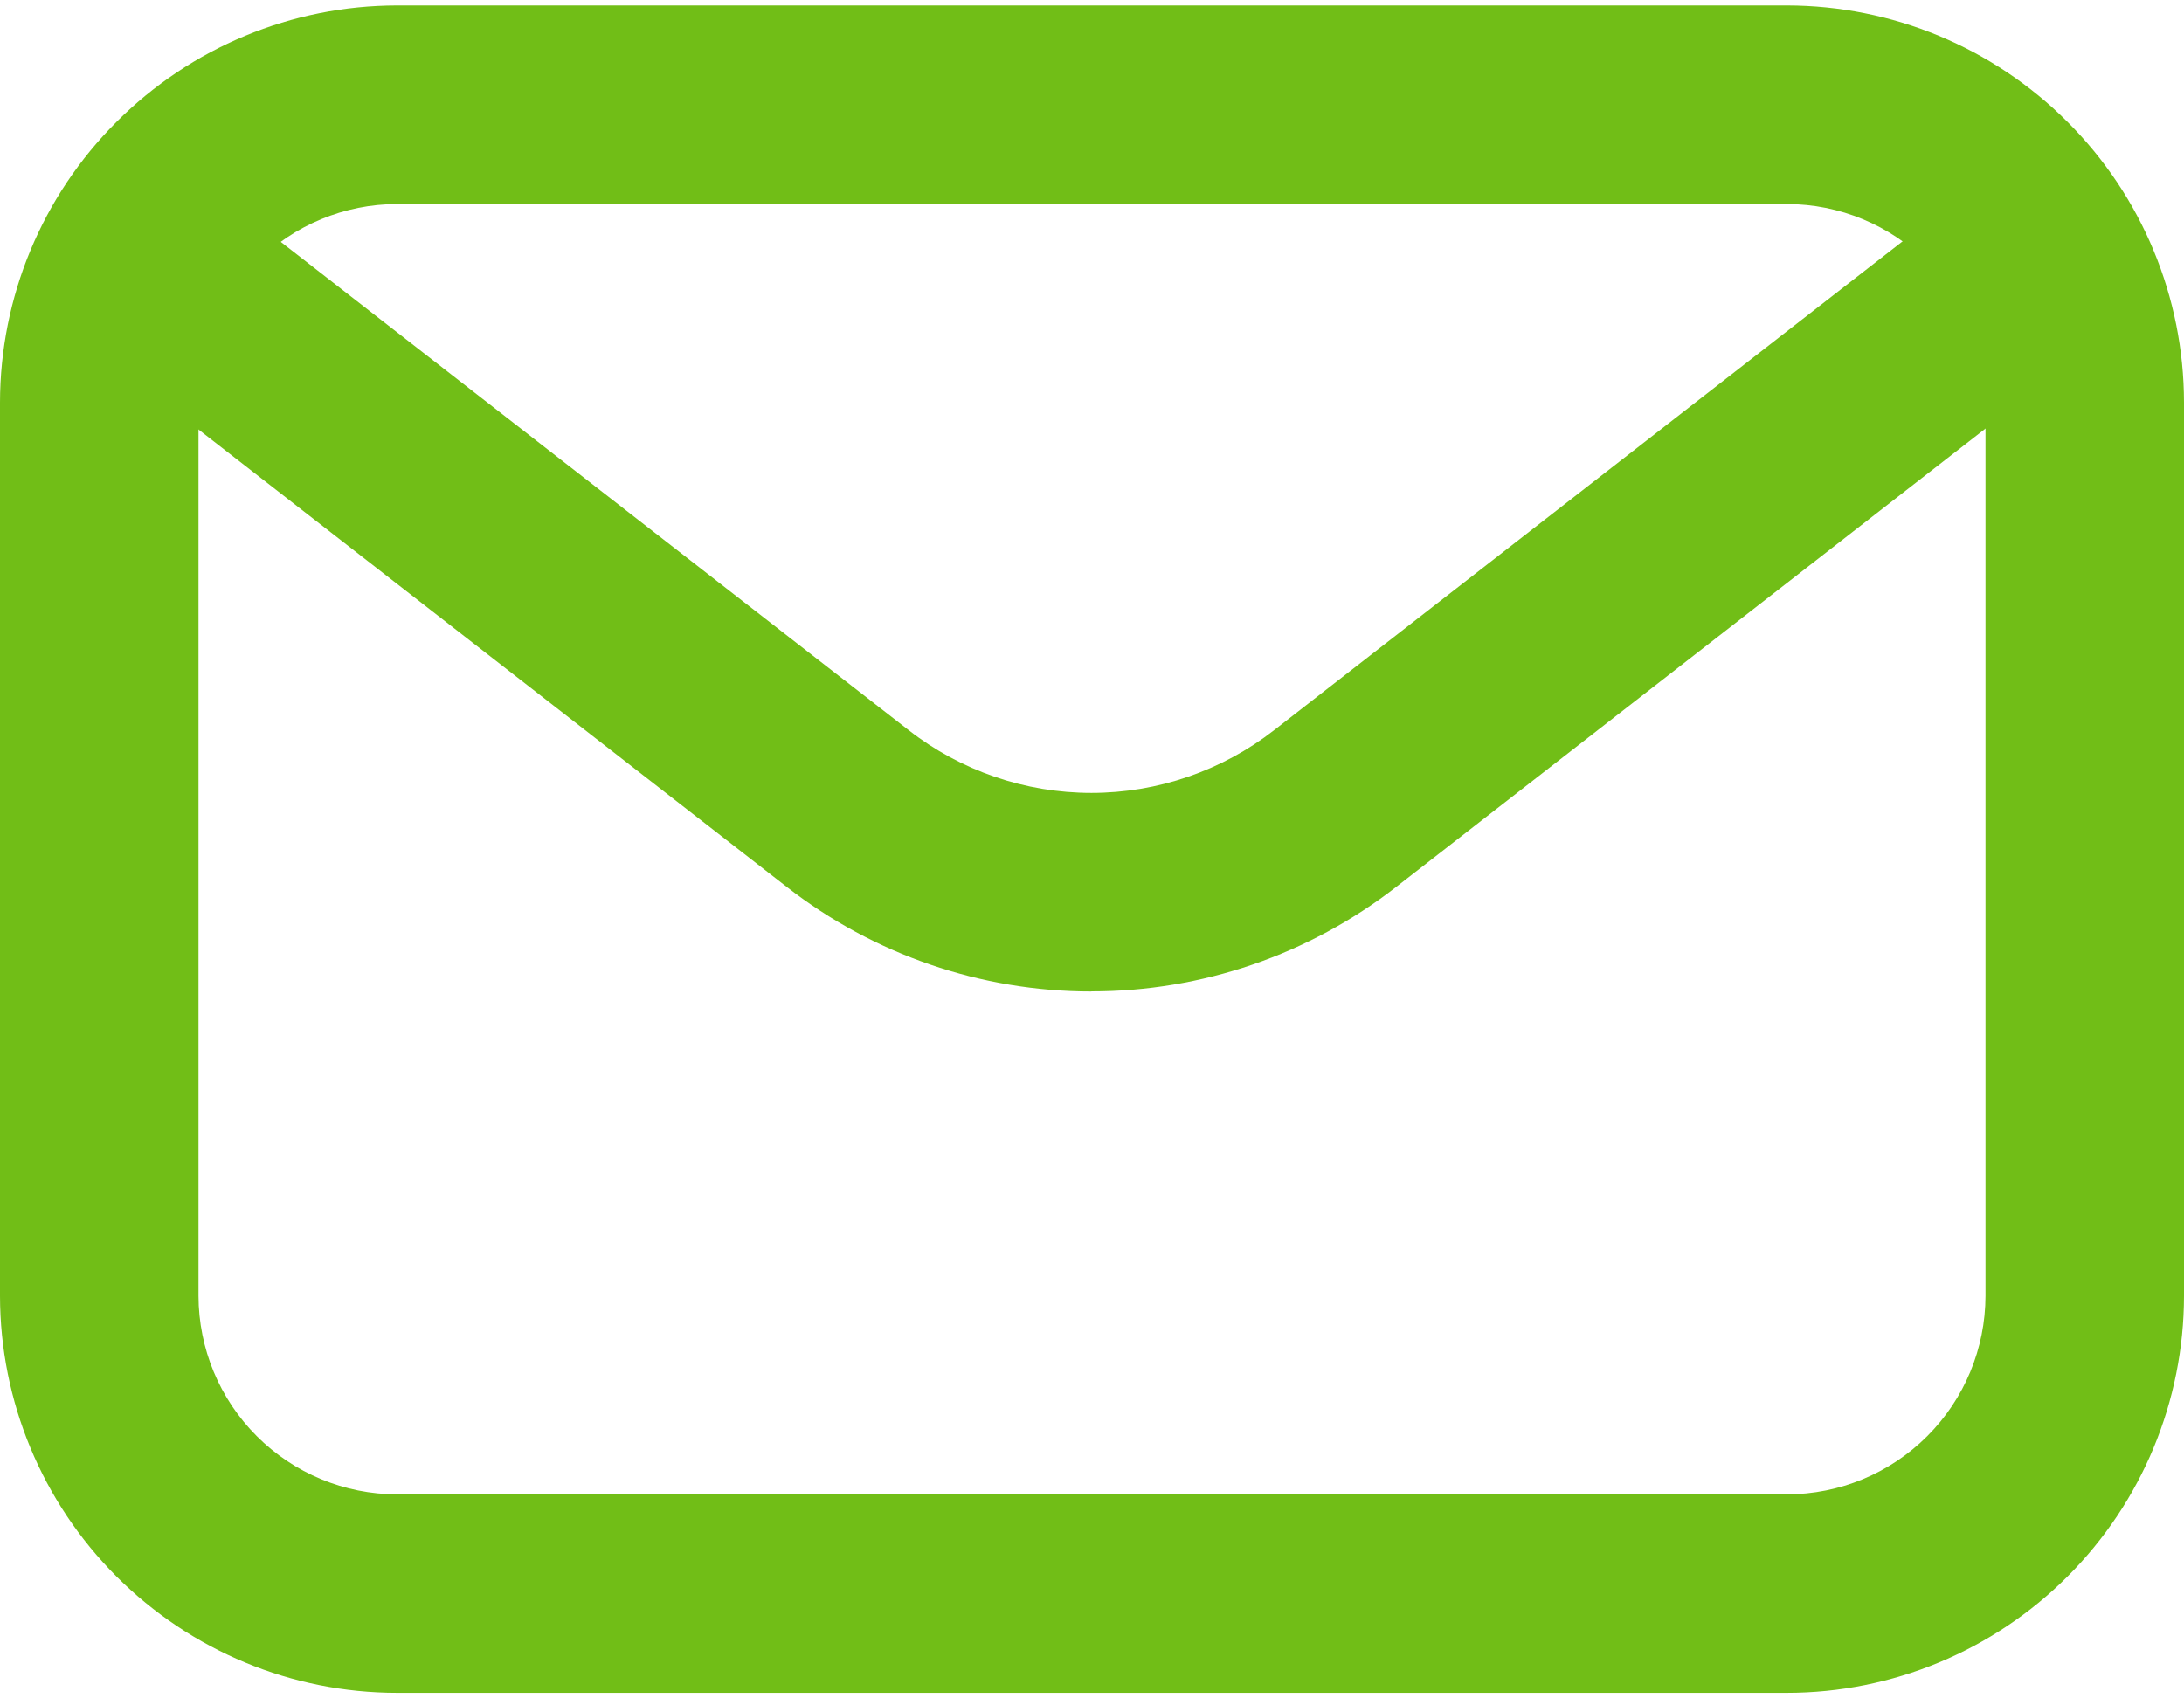
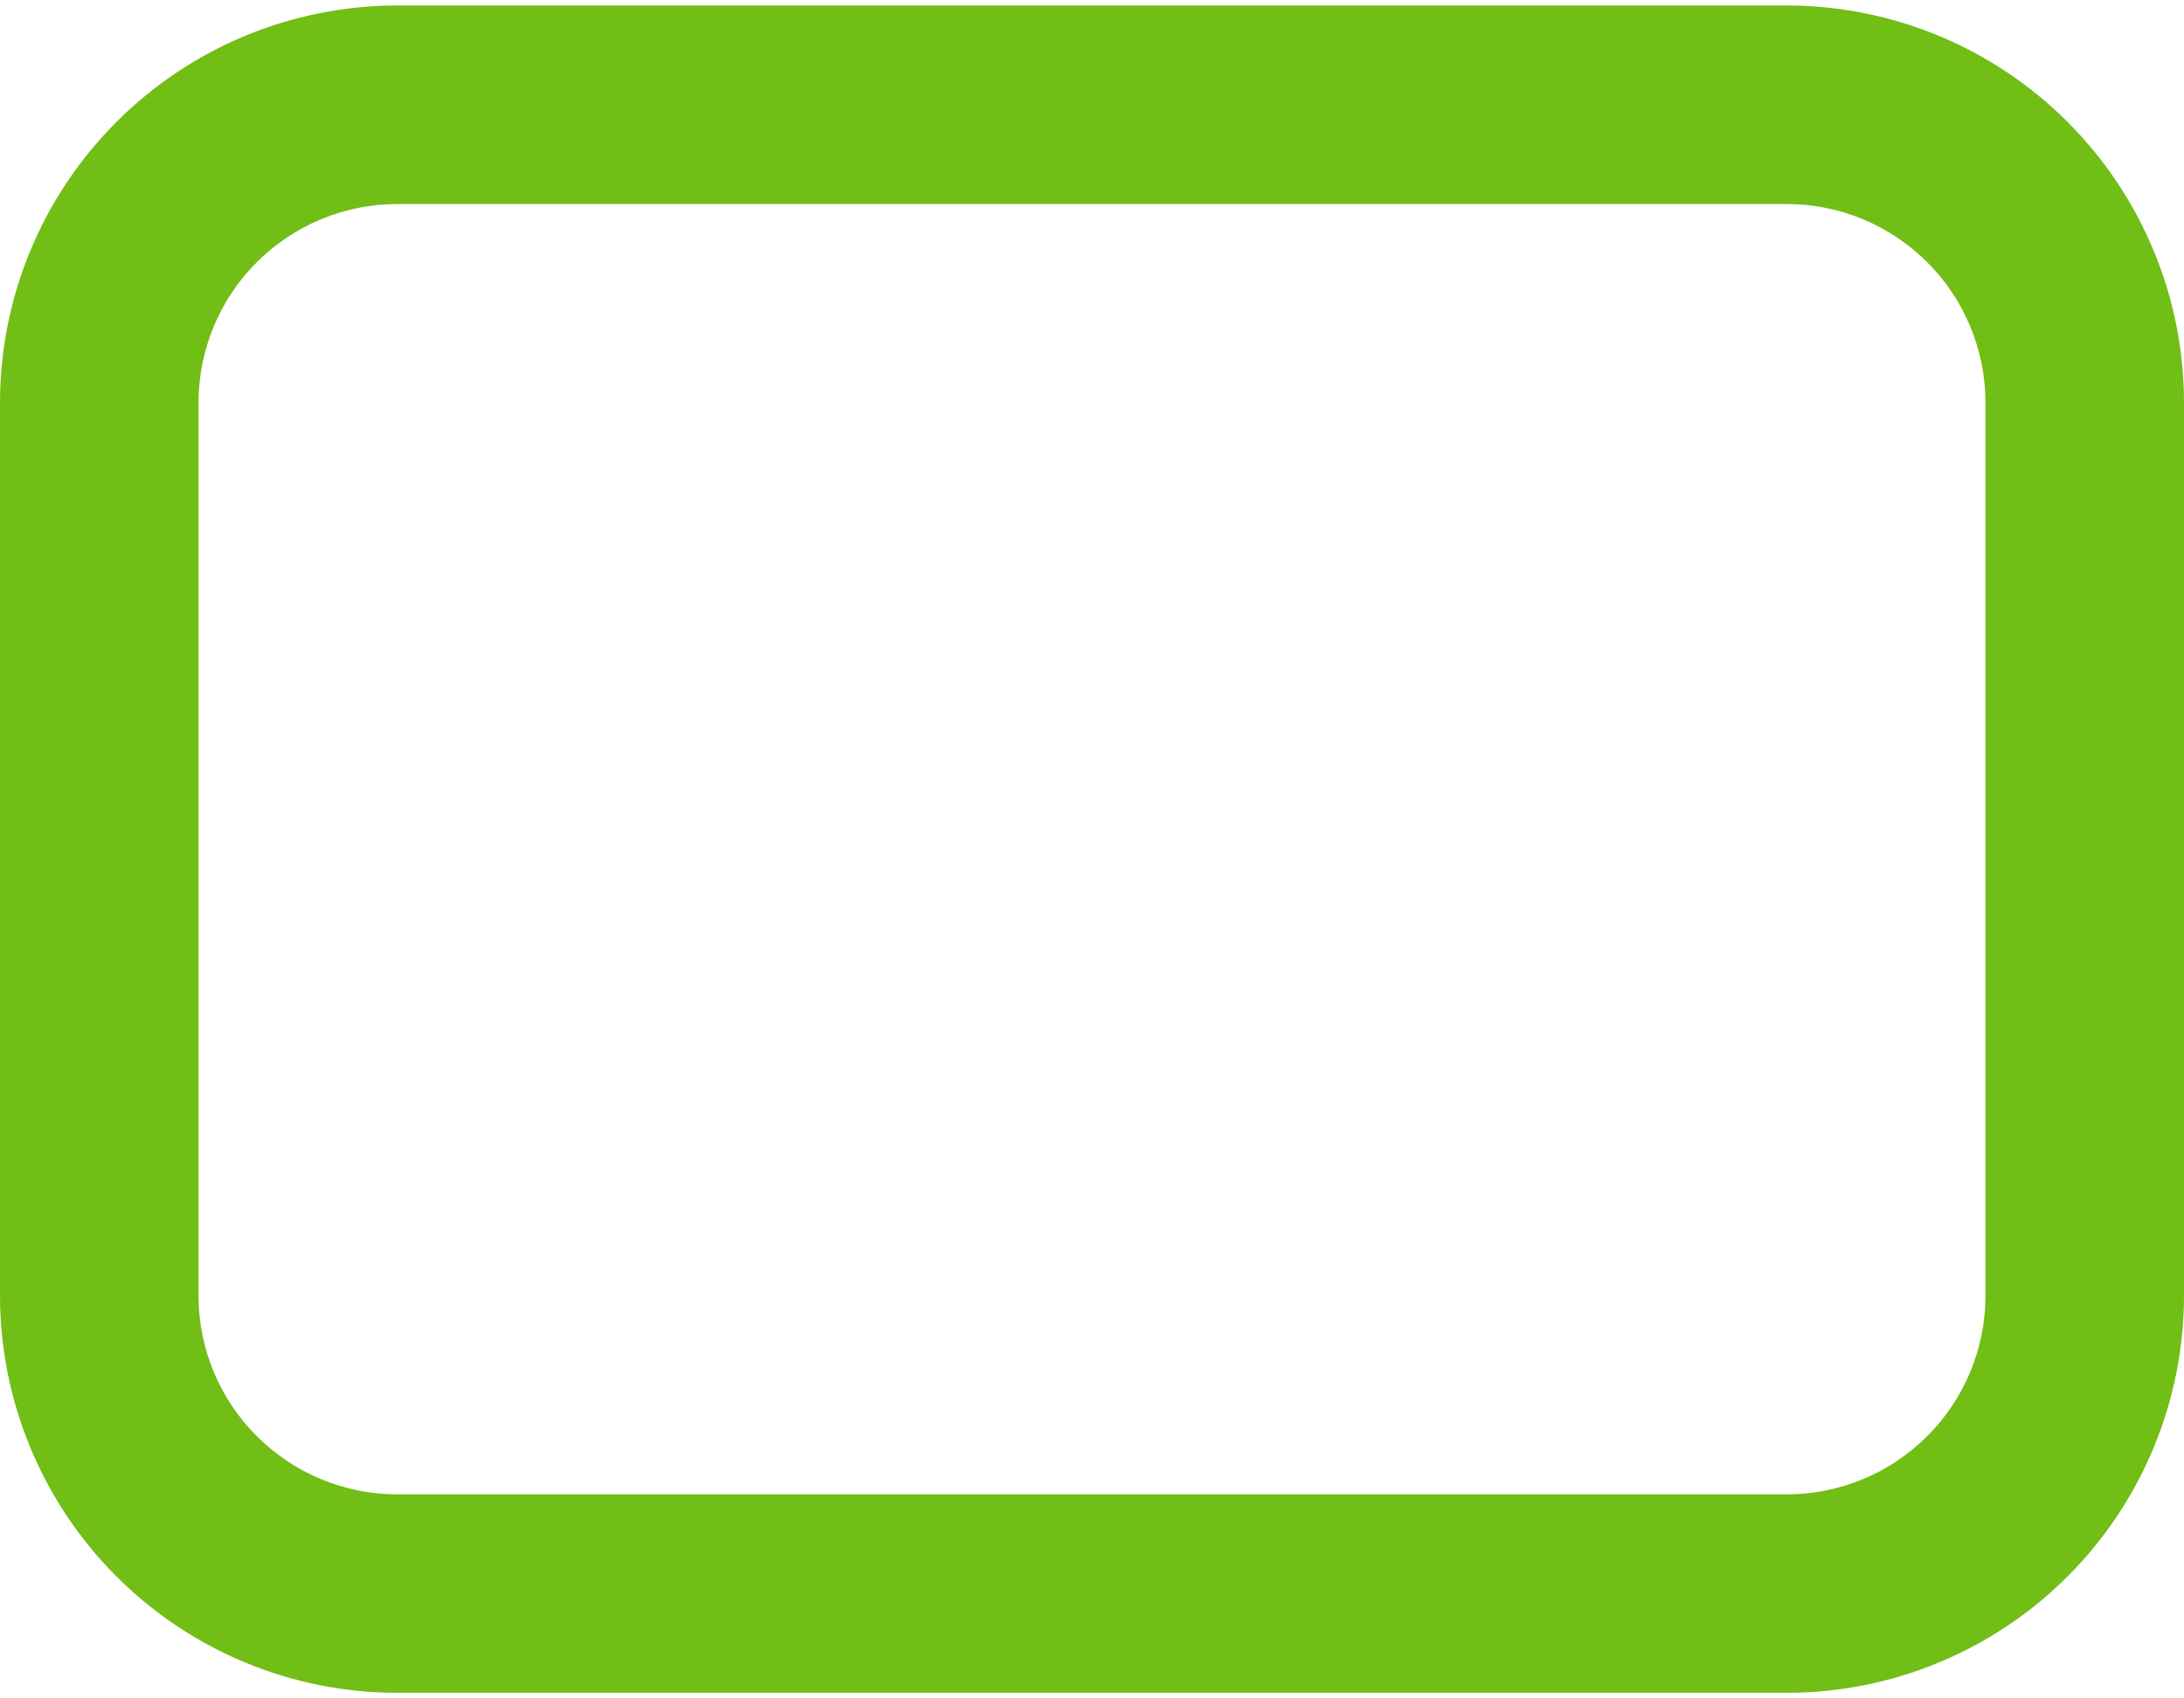
<svg xmlns="http://www.w3.org/2000/svg" width="18" height="14" viewBox="0 0 18 14" fill="none">
  <path d="M14.727 13.954H3.273C2.405 13.954 1.573 13.608 0.96 12.995C0.346 12.381 0.001 11.549 0 10.682V3.318C0.001 2.45 0.346 1.618 0.96 1.005C1.573 0.391 2.405 0.046 3.273 0.045H14.727C15.595 0.046 16.427 0.391 17.04 1.005C17.654 1.618 17.999 2.45 18 3.318V10.682C17.999 11.549 17.654 12.381 17.04 12.995C16.427 13.608 15.595 13.954 14.727 13.954ZM3.273 1.682C2.839 1.682 2.423 1.855 2.116 2.162C1.809 2.468 1.637 2.884 1.636 3.318V10.682C1.637 11.116 1.809 11.531 2.116 11.838C2.423 12.145 2.839 12.318 3.273 12.318H14.727C15.161 12.318 15.577 12.145 15.884 11.838C16.191 11.531 16.363 11.116 16.364 10.682V3.318C16.363 2.884 16.191 2.468 15.884 2.162C15.577 1.855 15.161 1.682 14.727 1.682H3.273Z" fill="#71BE17" />
-   <path d="M8.995 8.173C8.085 8.173 7.201 7.869 6.483 7.31L1.129 3.146C0.957 3.013 0.846 2.817 0.819 2.602C0.805 2.495 0.813 2.387 0.842 2.283C0.87 2.179 0.919 2.082 0.985 1.997C1.051 1.913 1.133 1.841 1.226 1.788C1.32 1.735 1.423 1.701 1.529 1.688C1.745 1.661 1.962 1.72 2.133 1.853L7.488 6.018C7.918 6.354 8.449 6.536 8.995 6.536C9.541 6.536 10.071 6.354 10.502 6.018L15.856 1.853C16.027 1.72 16.245 1.661 16.46 1.688C16.676 1.715 16.872 1.826 17.005 1.997C17.138 2.169 17.198 2.386 17.171 2.602C17.144 2.817 17.032 3.013 16.861 3.146L11.507 7.311C10.789 7.869 9.905 8.173 8.995 8.172V8.173Z" fill="#71BE17" />
</svg>